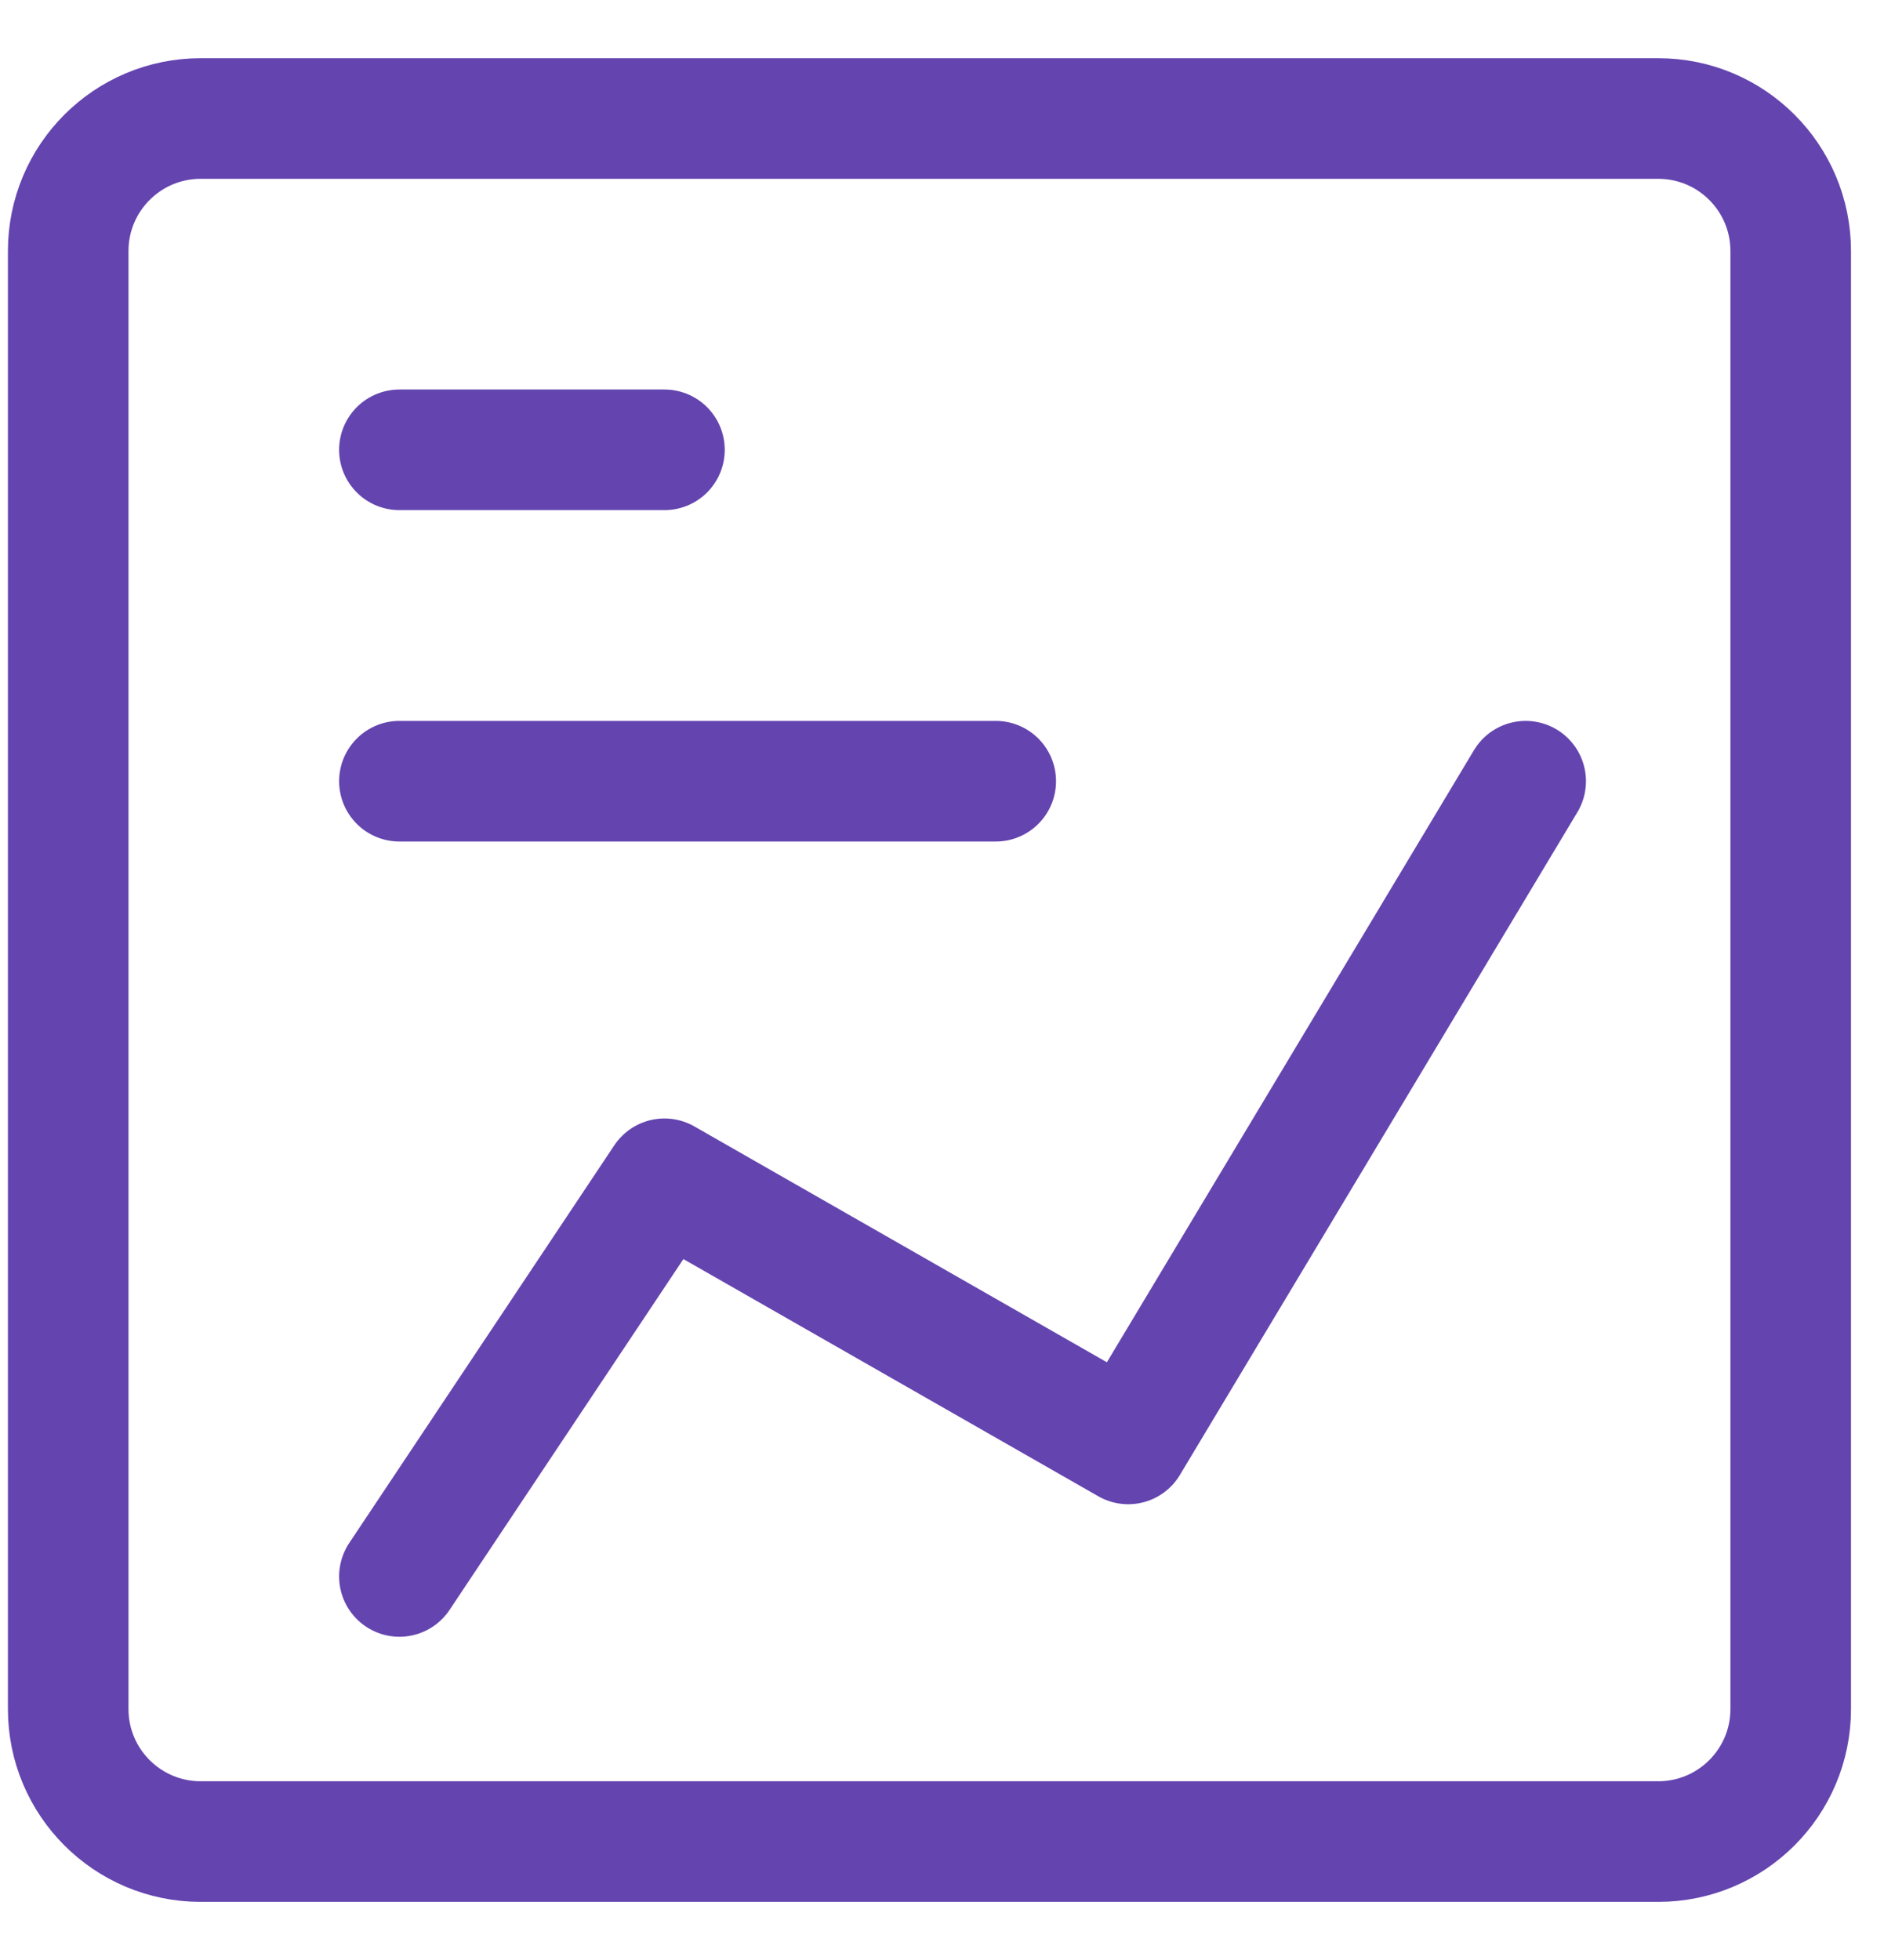
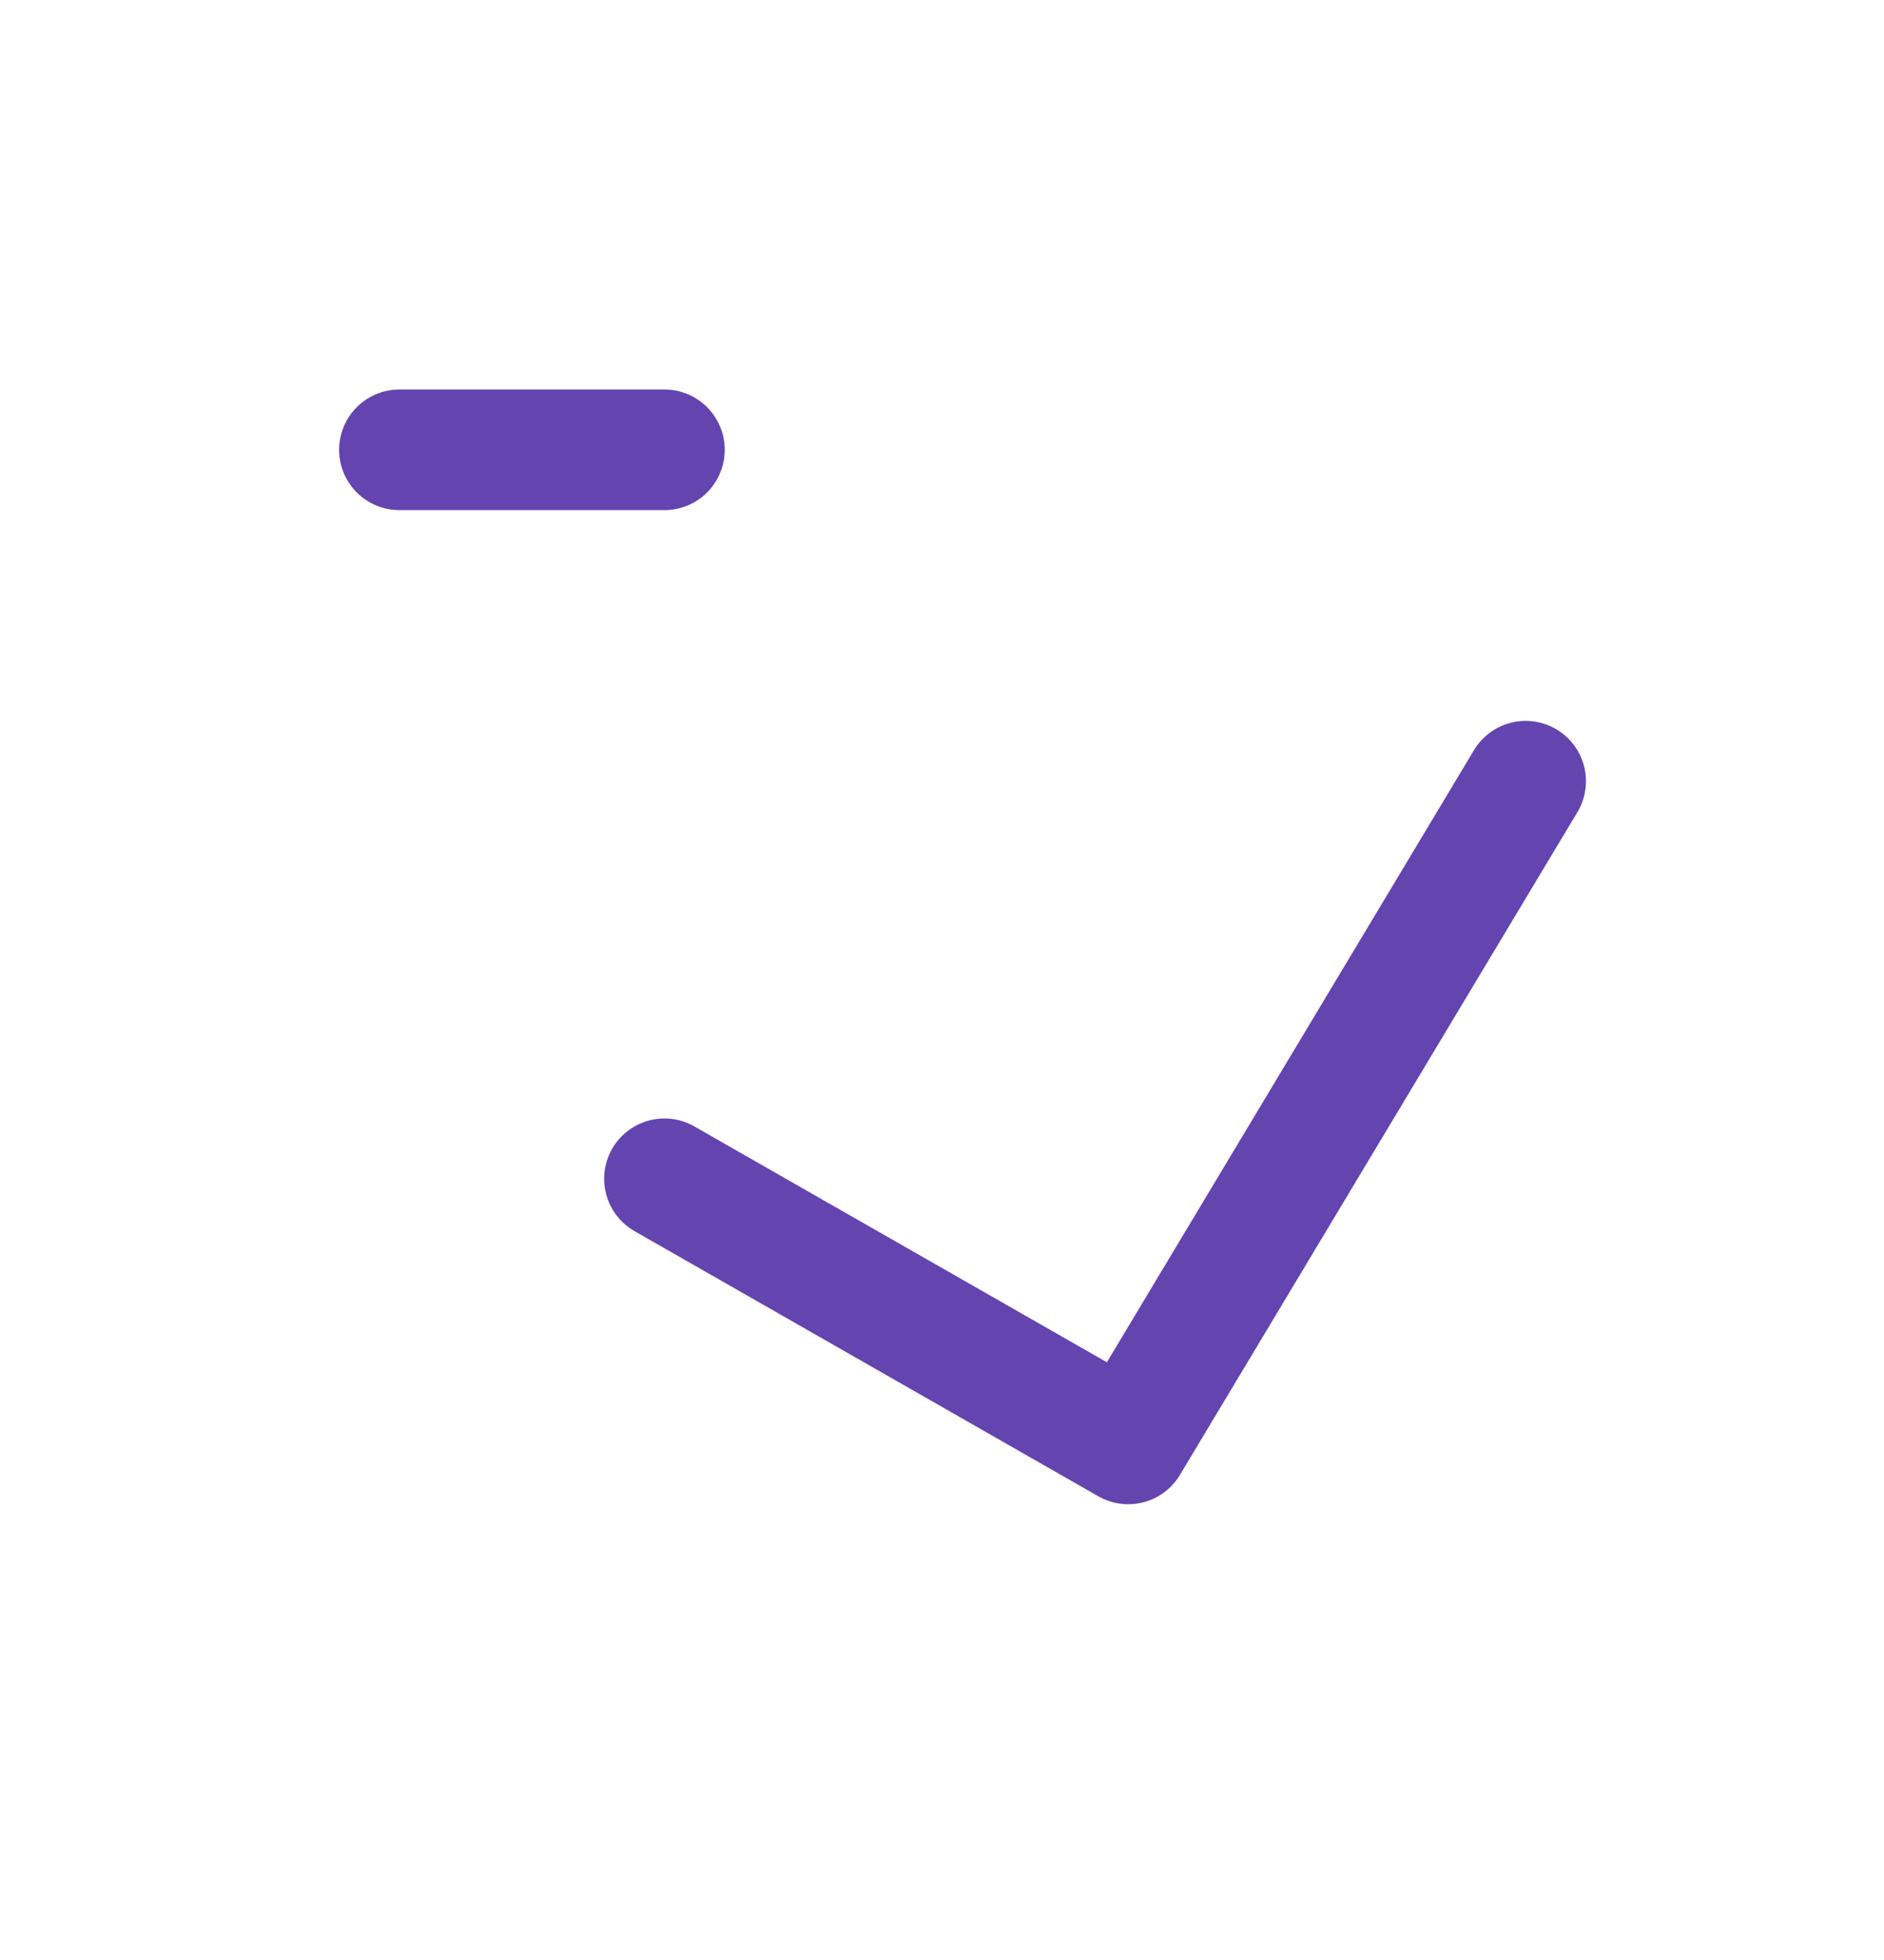
<svg xmlns="http://www.w3.org/2000/svg" width="25" height="26" viewBox="0 0 25 26" fill="none">
-   <path d="M2.663 24.429L22.004 24.429C22.975 24.429 23.762 23.642 23.762 22.671L23.762 3.33C23.762 2.359 22.975 1.572 22.004 1.572L2.663 1.572C1.692 1.572 0.905 2.359 0.905 3.33L0.905 22.671C0.905 23.642 1.692 24.429 2.663 24.429Z" stroke="#6444AF" stroke-width="1.6" stroke-linecap="round" stroke-linejoin="round" />
  <path d="M5.3 5.967H8.817" stroke="#6444AF" stroke-width="1.6" stroke-linecap="round" stroke-linejoin="round" />
-   <path d="M5.3 10.363H13.213" stroke="#6444AF" stroke-width="1.6" stroke-linecap="round" stroke-linejoin="round" />
-   <path d="M20.245 10.363L14.971 19.154L8.817 15.637L5.3 20.912" stroke="#6444AF" stroke-width="1.6" stroke-linecap="round" stroke-linejoin="round" />
+   <path d="M20.245 10.363L14.971 19.154L8.817 15.637" stroke="#6444AF" stroke-width="1.6" stroke-linecap="round" stroke-linejoin="round" />
</svg>